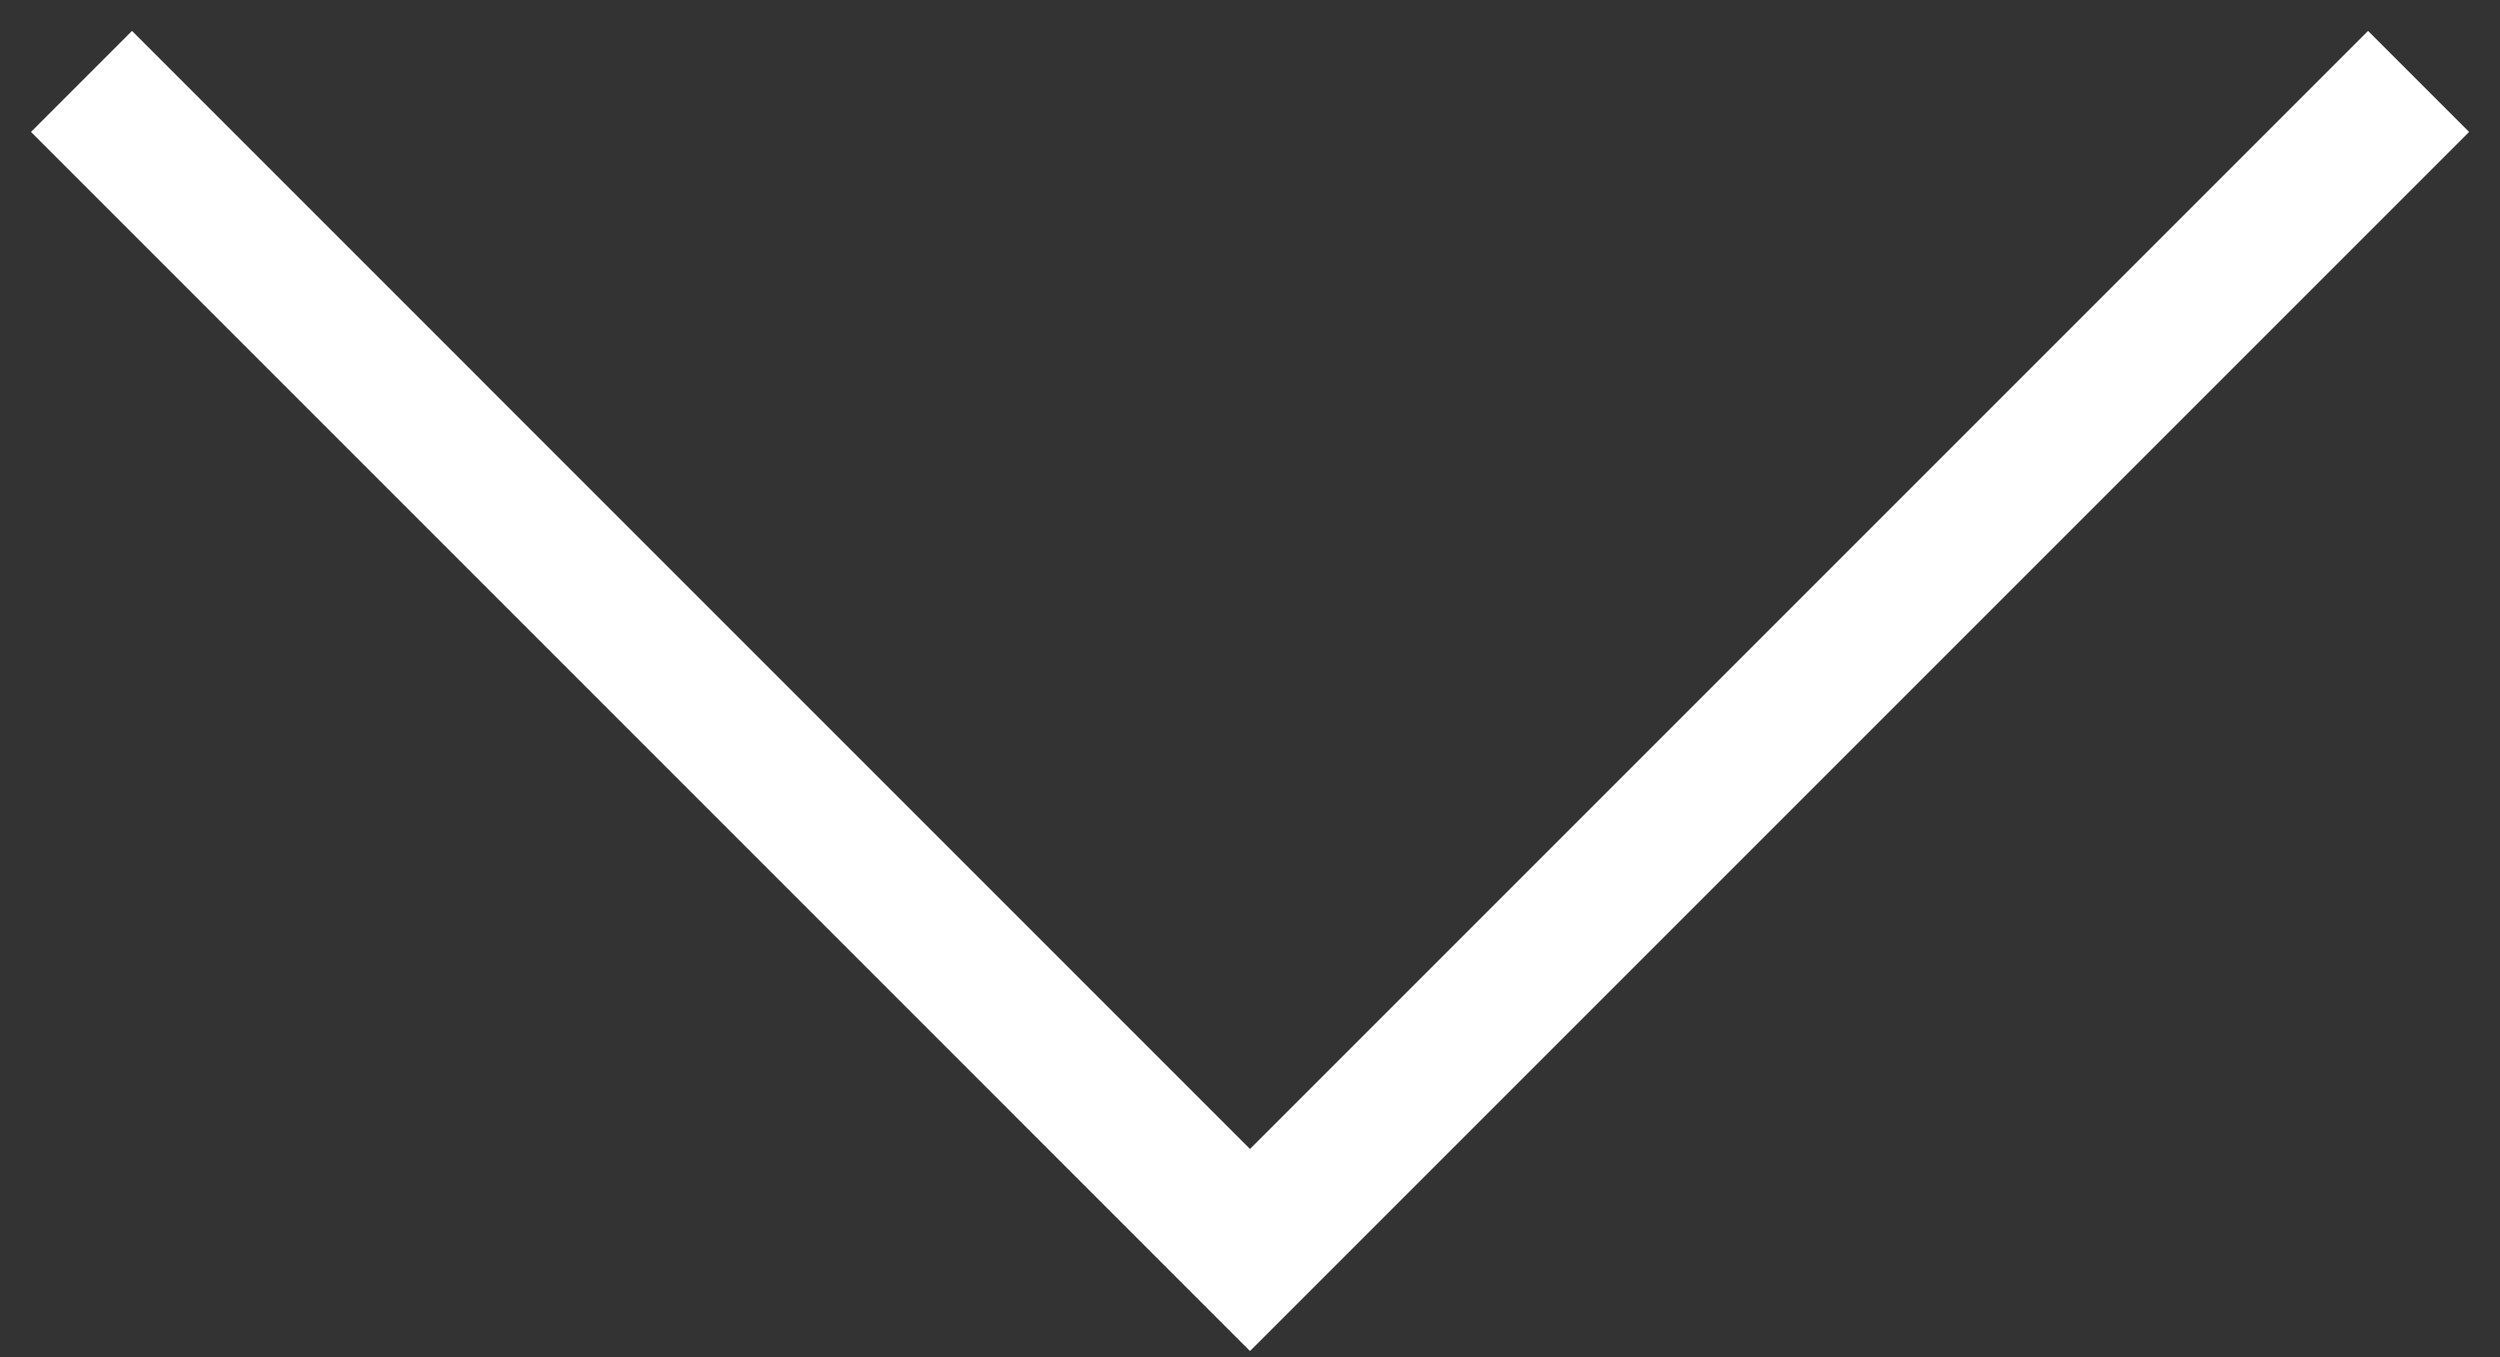
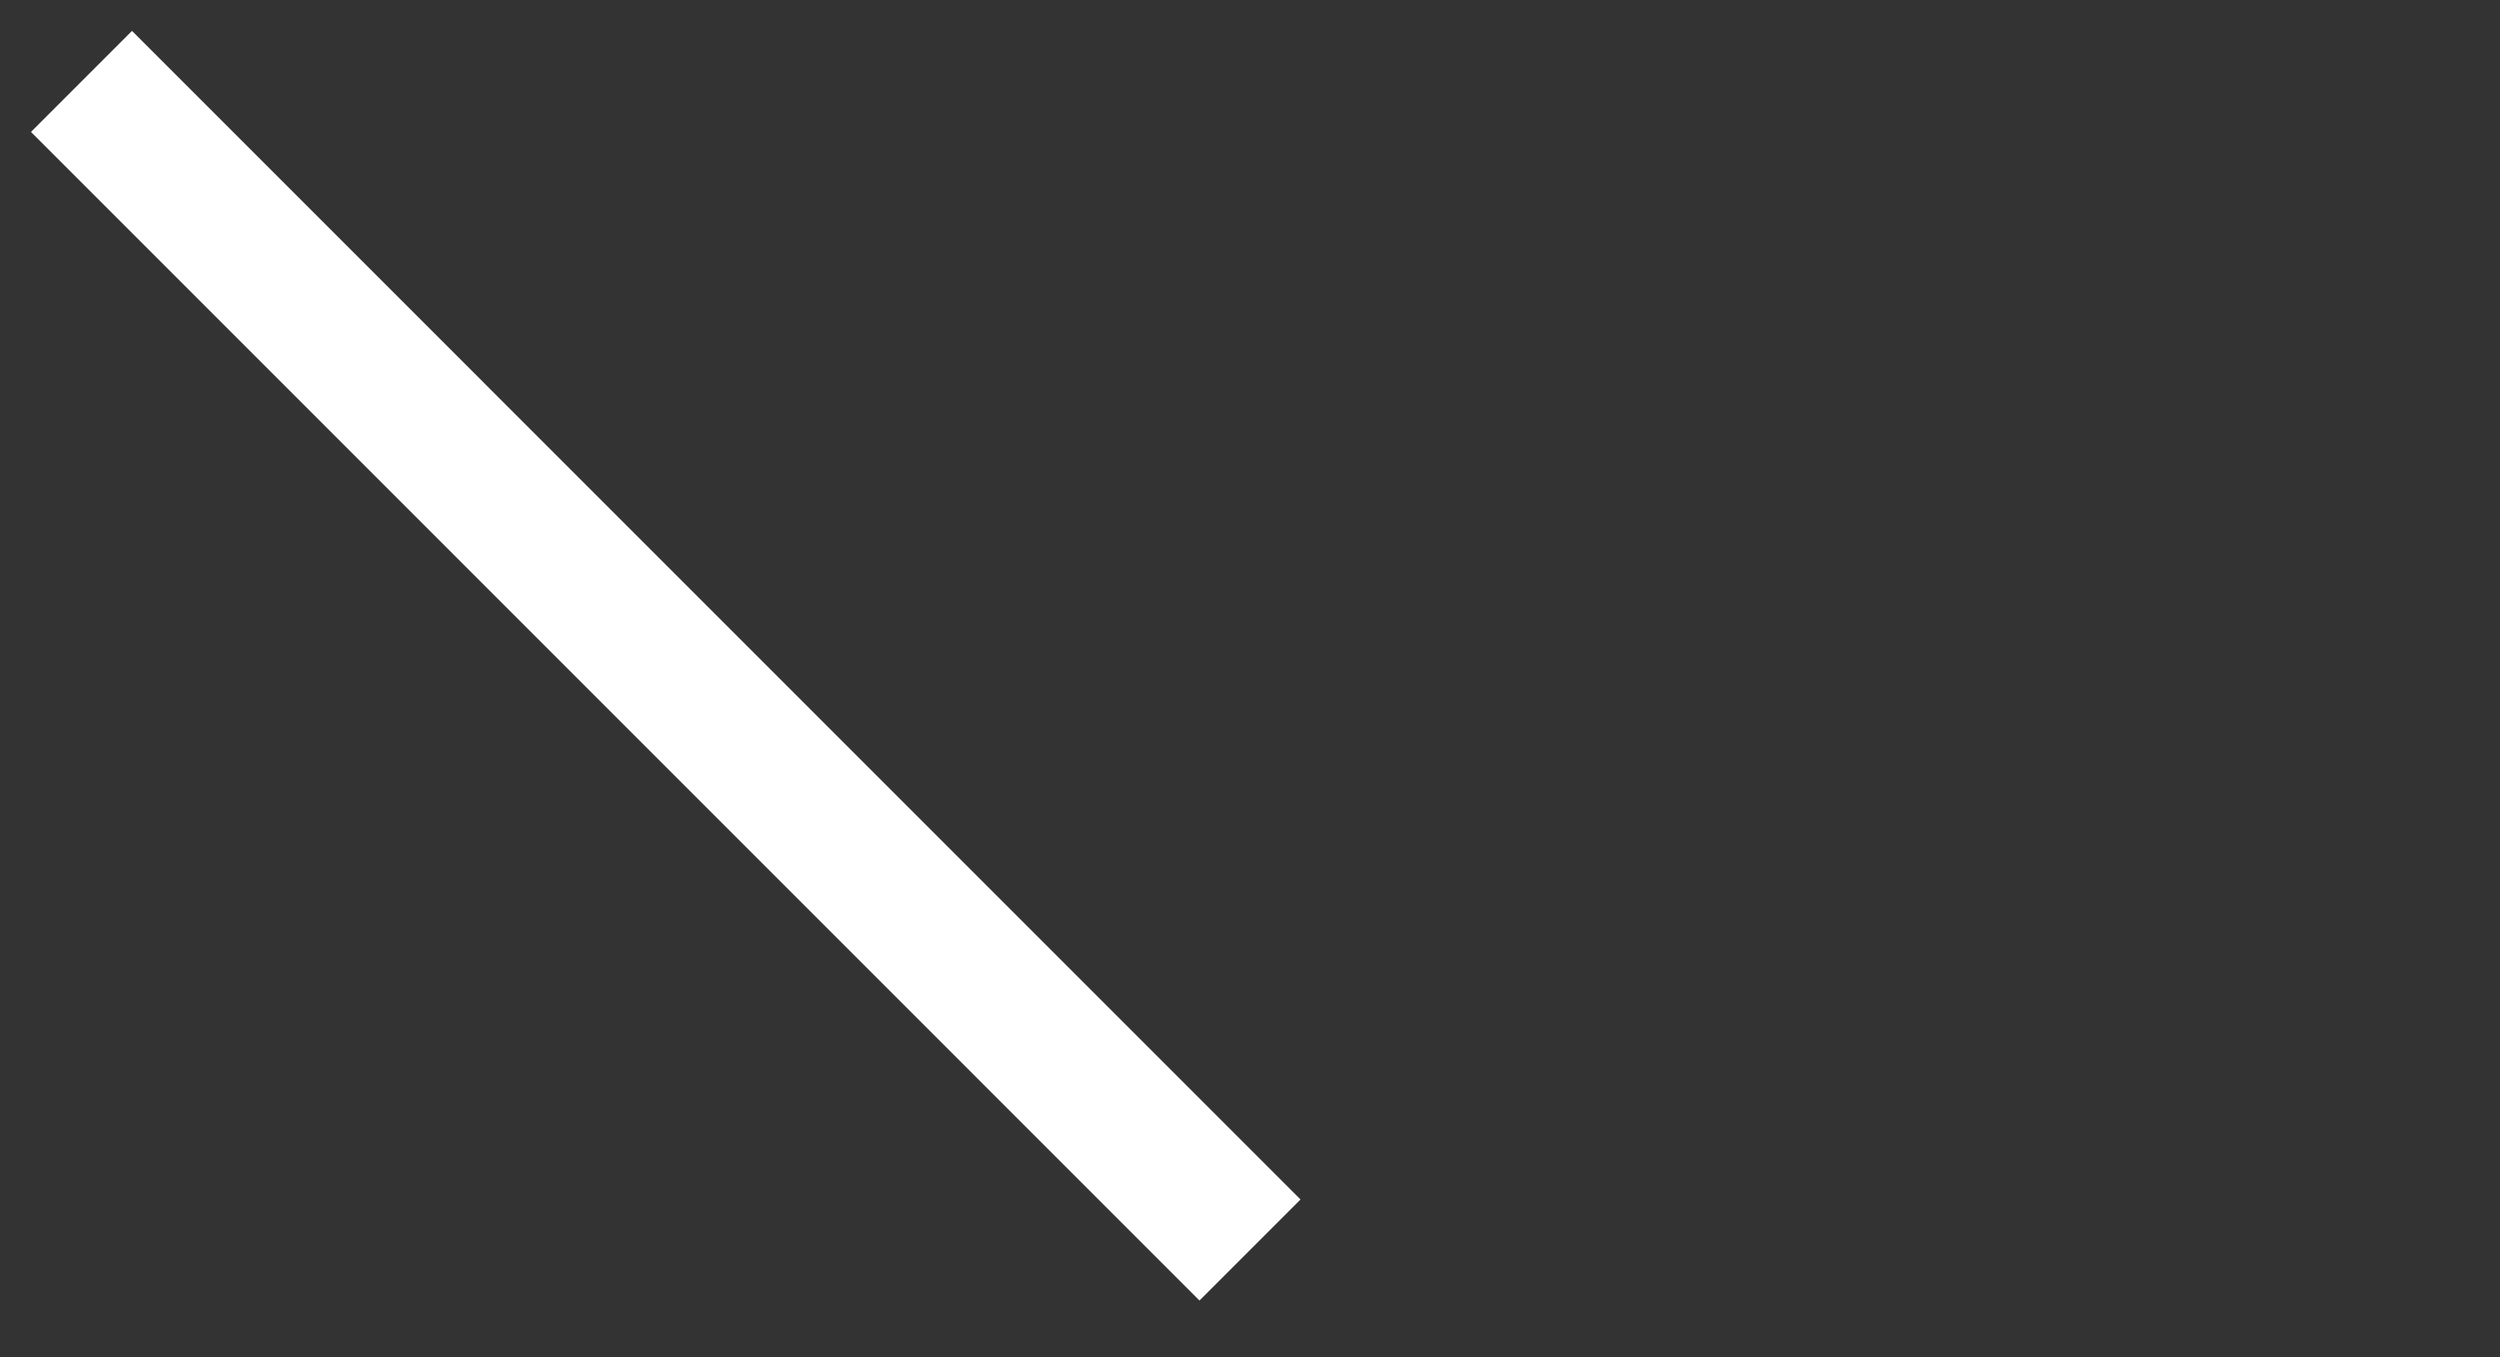
<svg xmlns="http://www.w3.org/2000/svg" width="35" height="19" viewBox="0 0 35 19" fill="none">
  <rect x="0" y="0" width="35" height="19" fill="#333333" stroke="none" />
-   <path d="M1.141 1.14L17.5 17.5L33.86 1.14" stroke="white" stroke-width="2" />
+   <path d="M1.141 1.14L17.5 17.5" stroke="white" stroke-width="2" />
</svg>